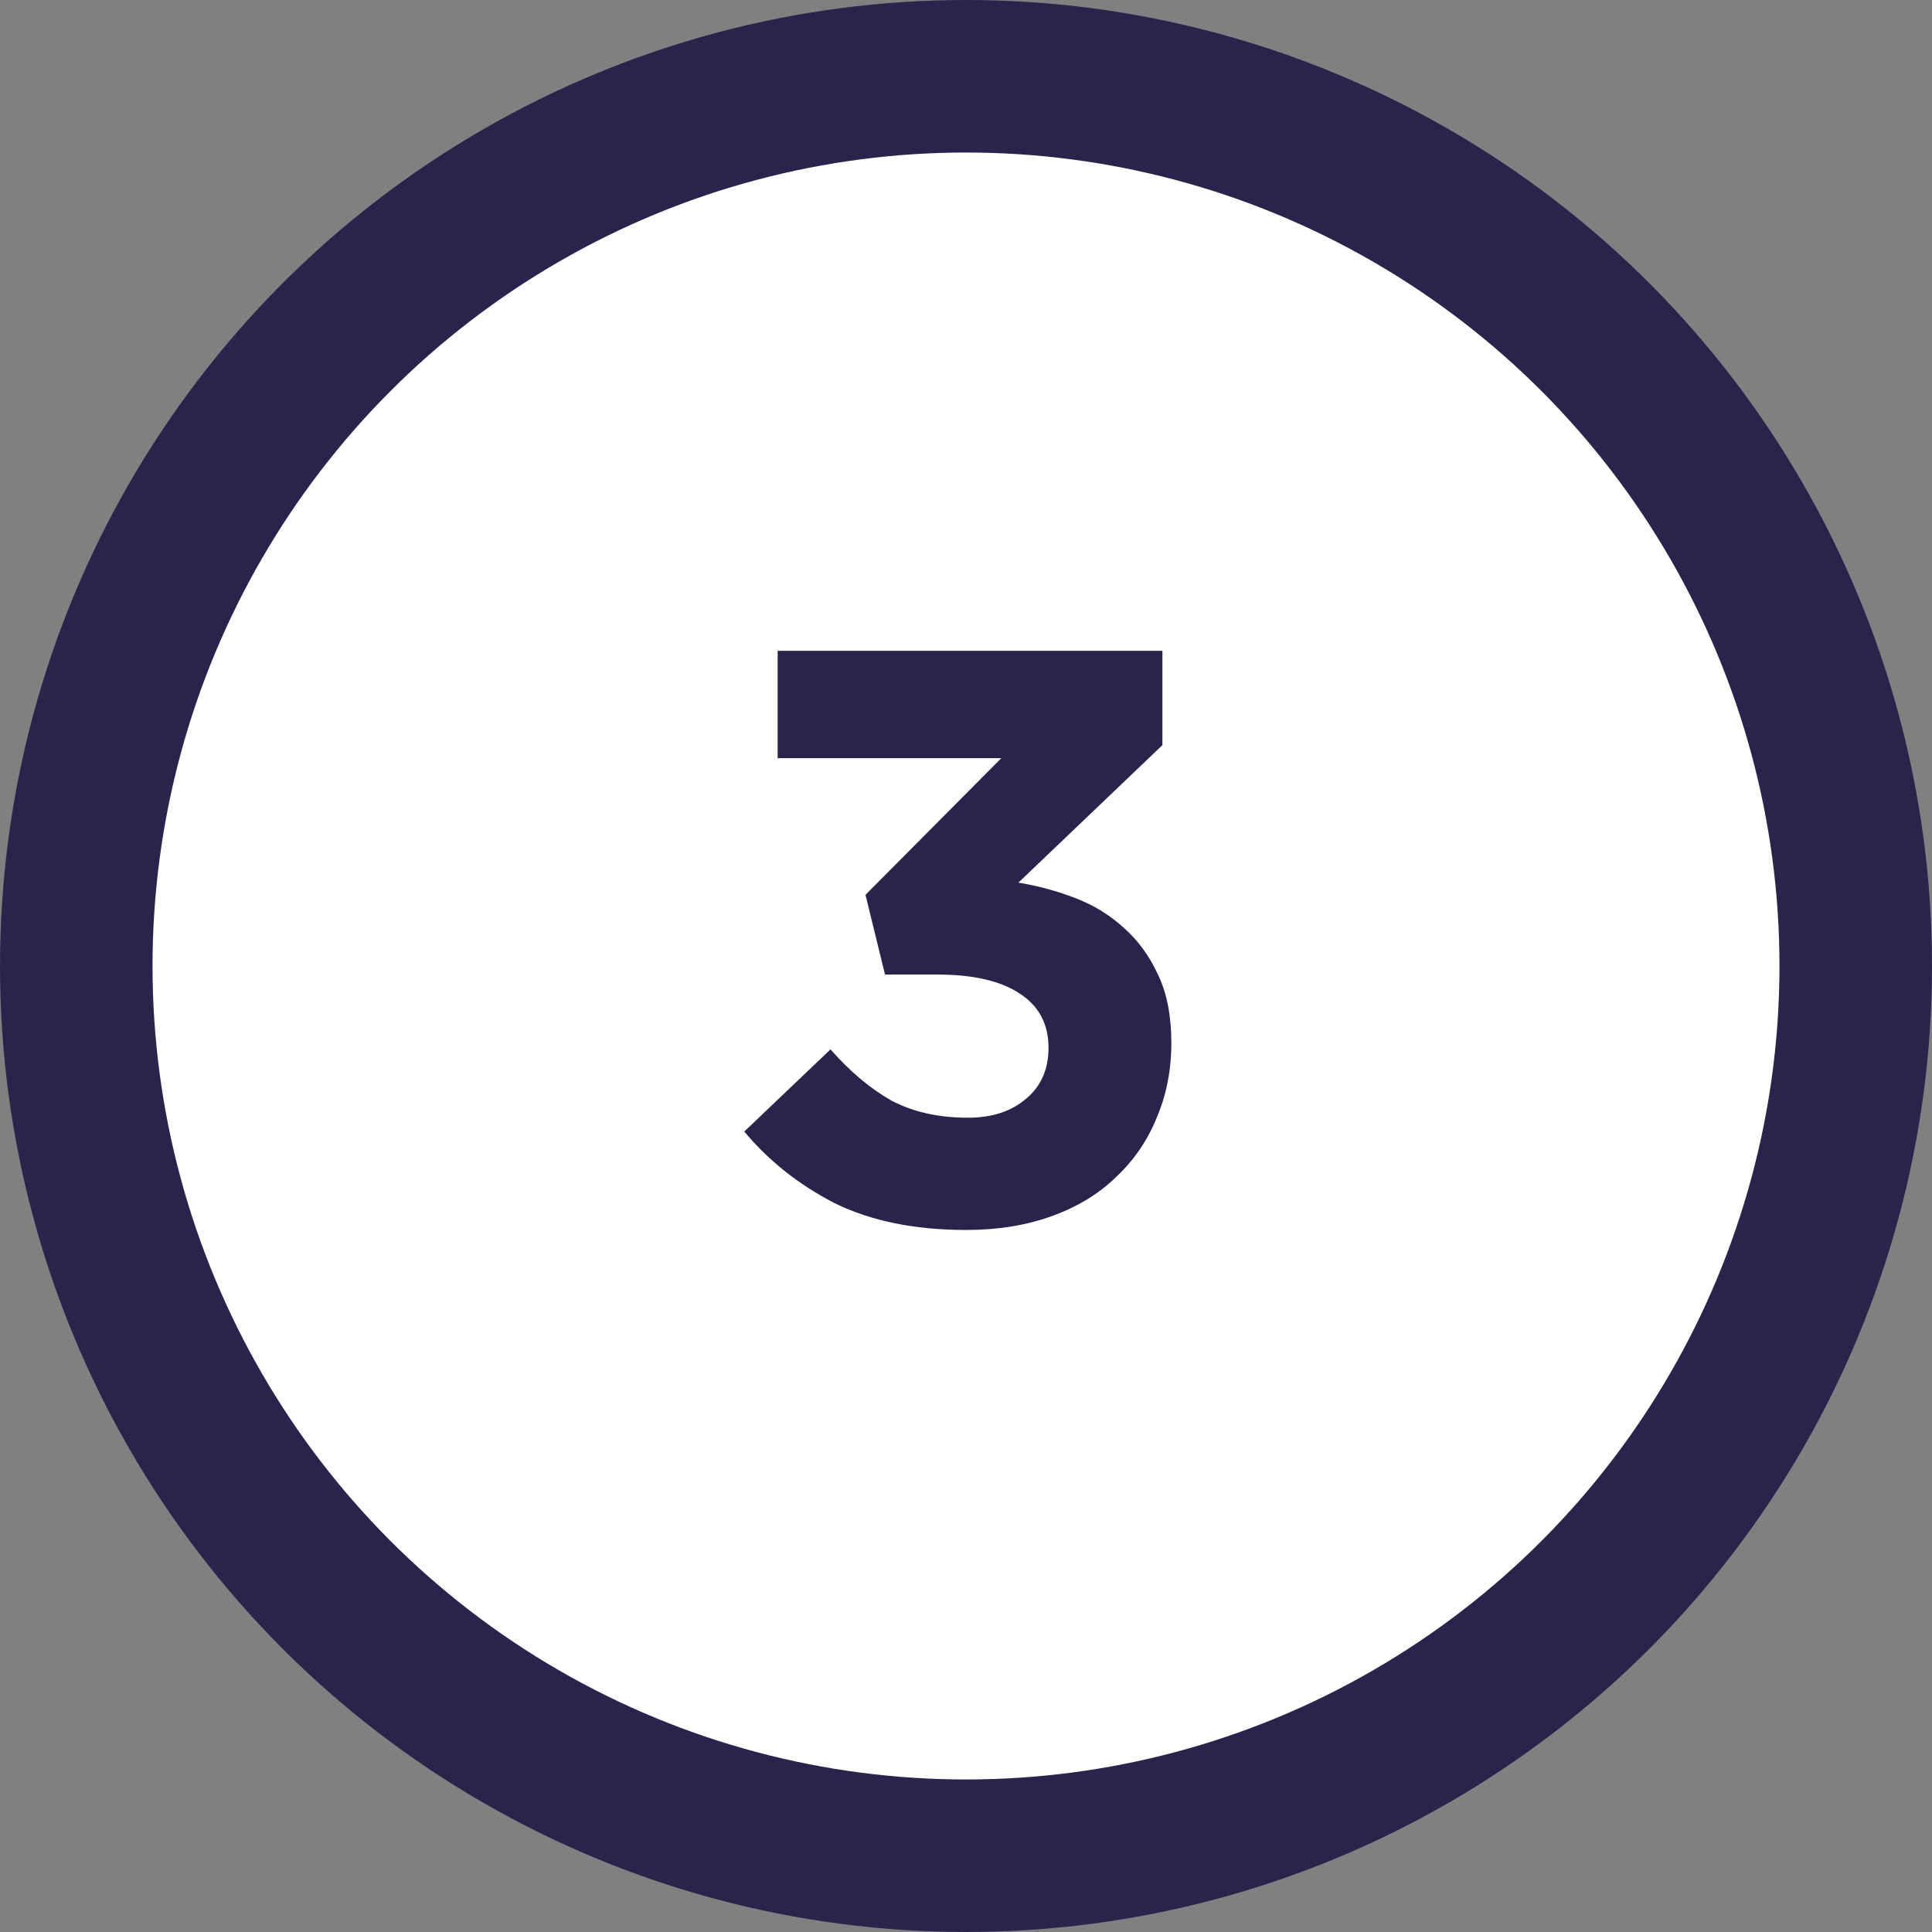
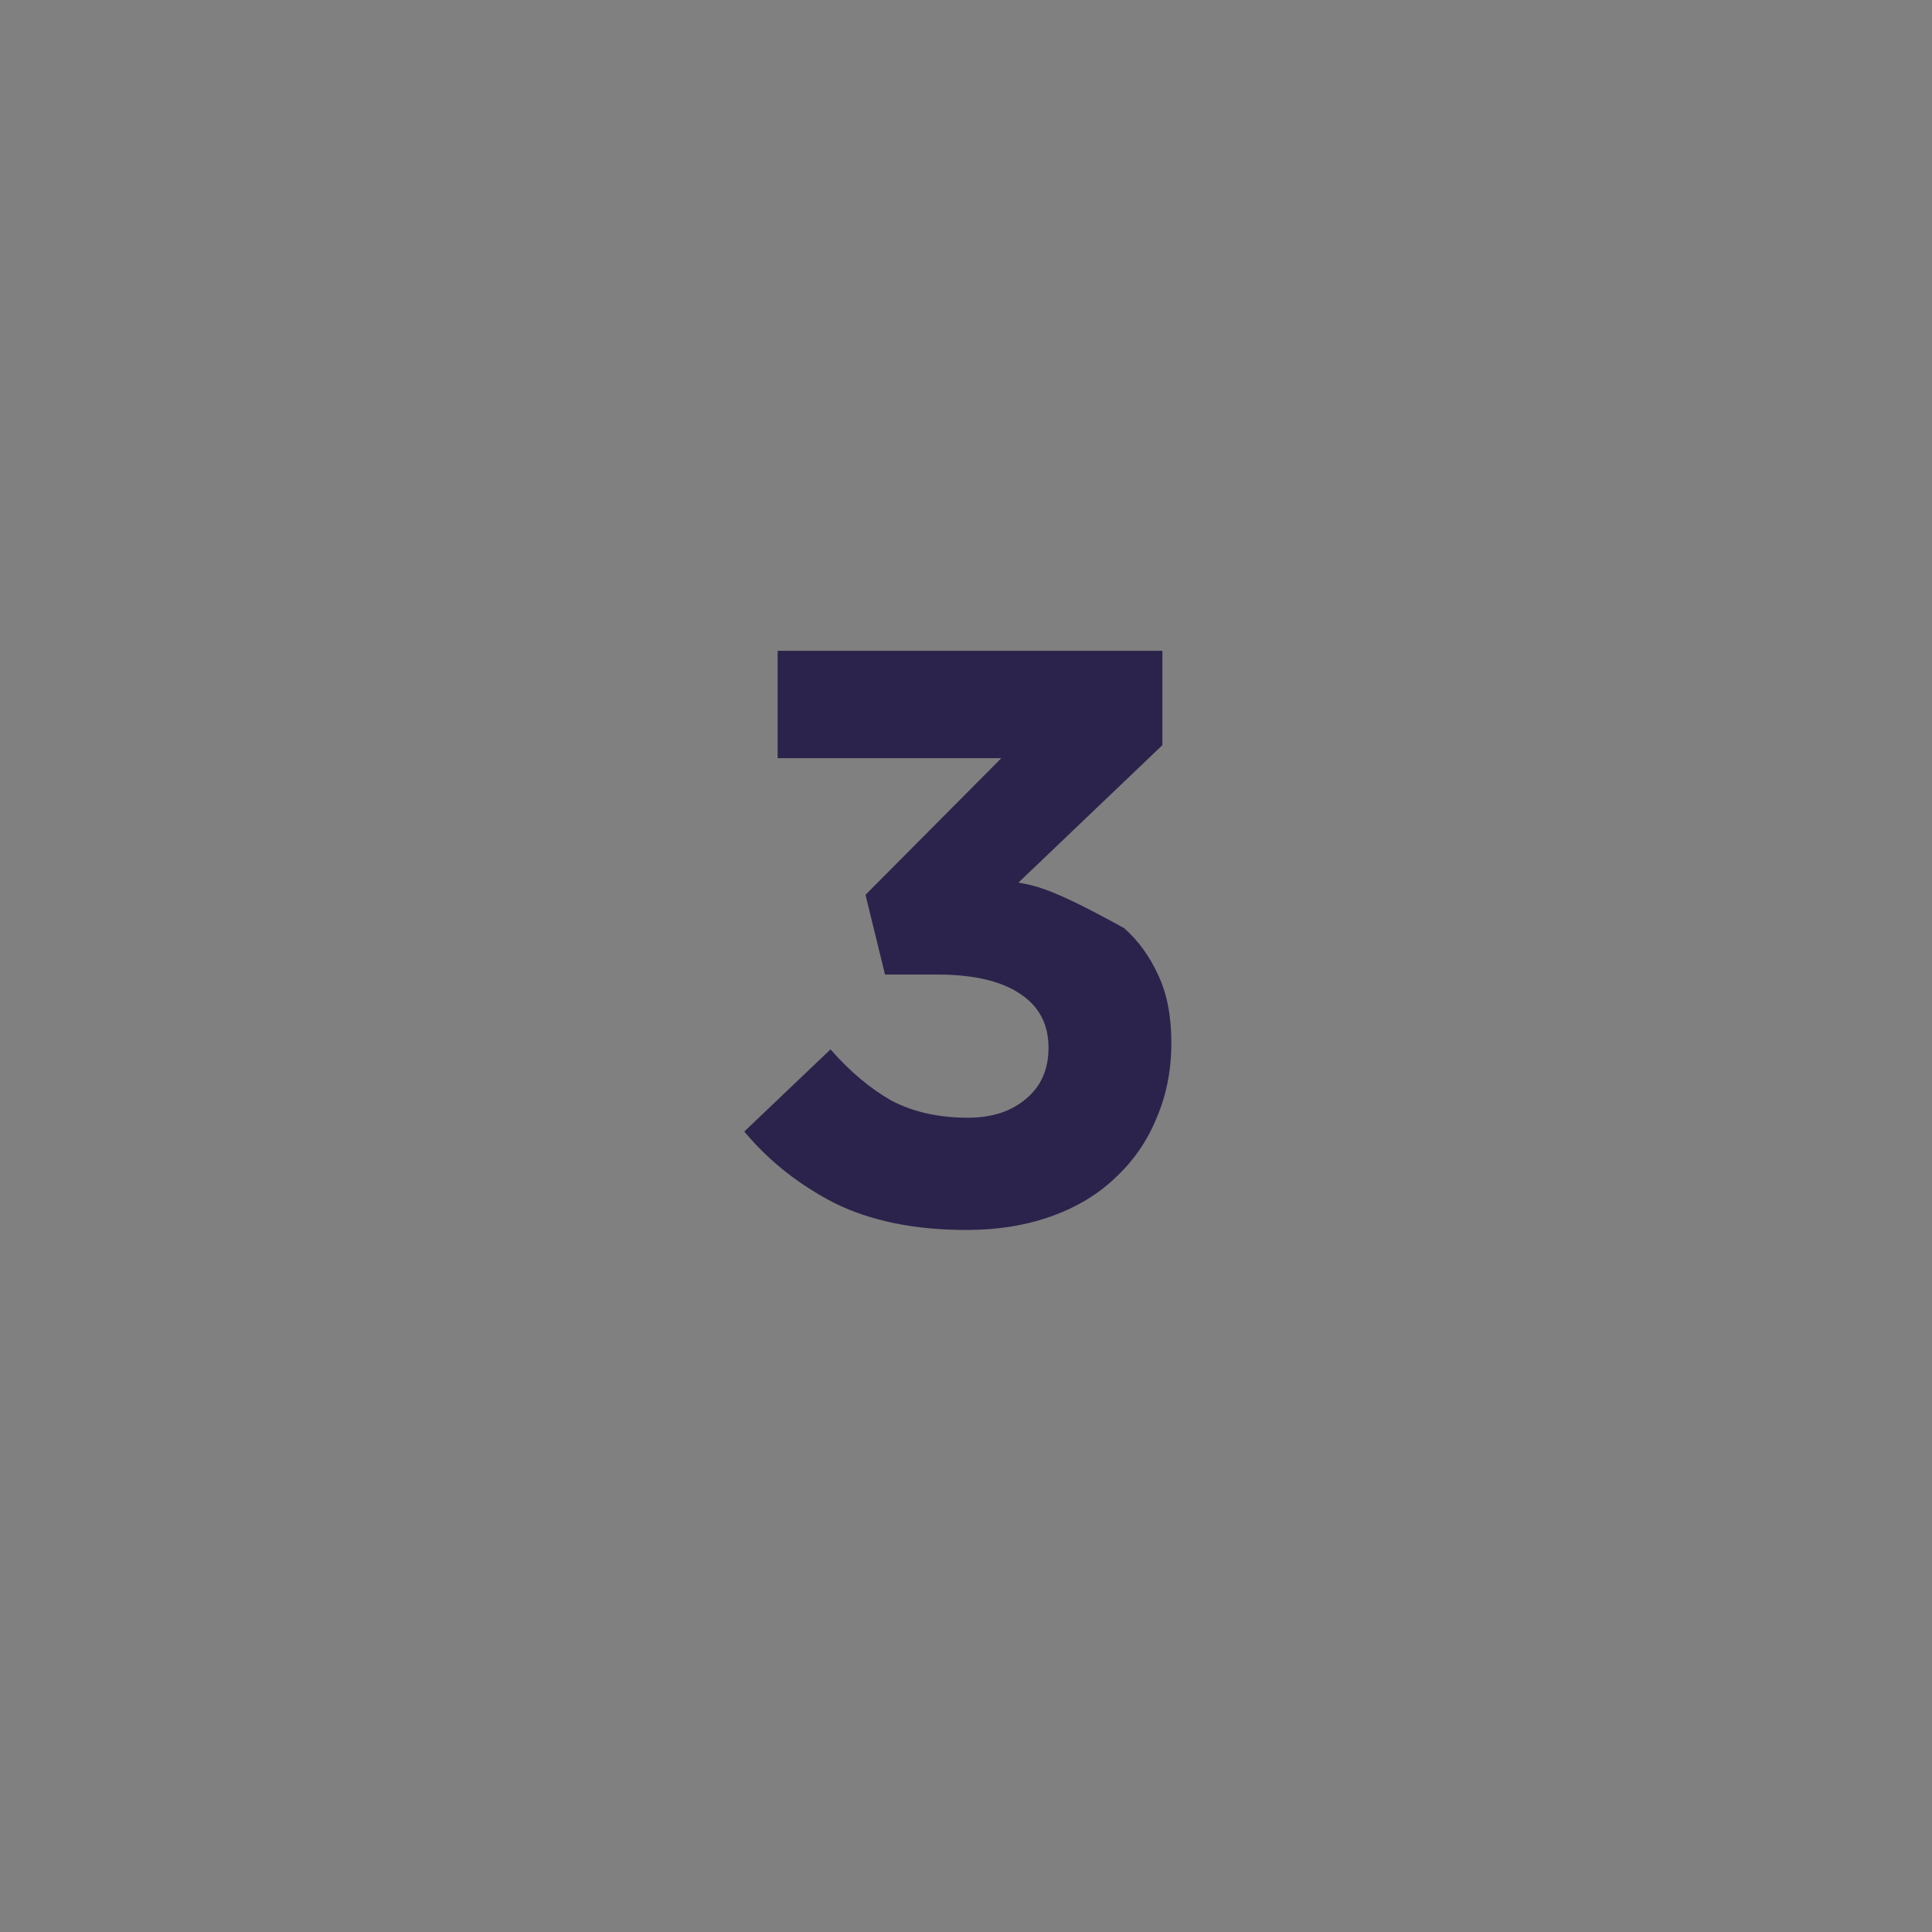
<svg xmlns="http://www.w3.org/2000/svg" width="38" height="38" viewBox="0 0 38 38" fill="none">
  <rect x="0" y="0" width="38" height="38" fill="#808080" stroke="none" />
-   <circle cx="19" cy="19" r="17.5" fill="white" stroke="#2C234C" stroke-width="3" />
-   <path d="M19.695 14.912L17.023 17.6L17.407 19.168H18.431C19.135 19.168 19.674 19.291 20.047 19.536C20.431 19.781 20.623 20.139 20.623 20.608C20.623 21.035 20.474 21.371 20.175 21.616C19.887 21.861 19.509 21.984 19.039 21.984C18.463 21.984 17.962 21.872 17.535 21.648C17.119 21.413 16.719 21.077 16.335 20.64L14.639 22.256C15.119 22.832 15.711 23.301 16.415 23.664C17.13 24.016 17.994 24.192 19.007 24.192C19.626 24.192 20.186 24.101 20.687 23.92C21.189 23.739 21.61 23.483 21.951 23.152C22.303 22.821 22.57 22.432 22.751 21.984C22.943 21.536 23.039 21.045 23.039 20.512C23.039 19.989 22.954 19.547 22.783 19.184C22.613 18.811 22.389 18.501 22.111 18.256C21.834 18 21.514 17.803 21.151 17.664C20.789 17.525 20.415 17.424 20.031 17.36L22.863 14.656V12.8H15.295V14.912H19.695Z" fill="#2C234C" />
+   <path d="M19.695 14.912L17.023 17.6L17.407 19.168H18.431C19.135 19.168 19.674 19.291 20.047 19.536C20.431 19.781 20.623 20.139 20.623 20.608C20.623 21.035 20.474 21.371 20.175 21.616C19.887 21.861 19.509 21.984 19.039 21.984C18.463 21.984 17.962 21.872 17.535 21.648C17.119 21.413 16.719 21.077 16.335 20.64L14.639 22.256C15.119 22.832 15.711 23.301 16.415 23.664C17.13 24.016 17.994 24.192 19.007 24.192C19.626 24.192 20.186 24.101 20.687 23.92C21.189 23.739 21.61 23.483 21.951 23.152C22.303 22.821 22.57 22.432 22.751 21.984C22.943 21.536 23.039 21.045 23.039 20.512C23.039 19.989 22.954 19.547 22.783 19.184C22.613 18.811 22.389 18.501 22.111 18.256C20.789 17.525 20.415 17.424 20.031 17.36L22.863 14.656V12.8H15.295V14.912H19.695Z" fill="#2C234C" />
</svg>